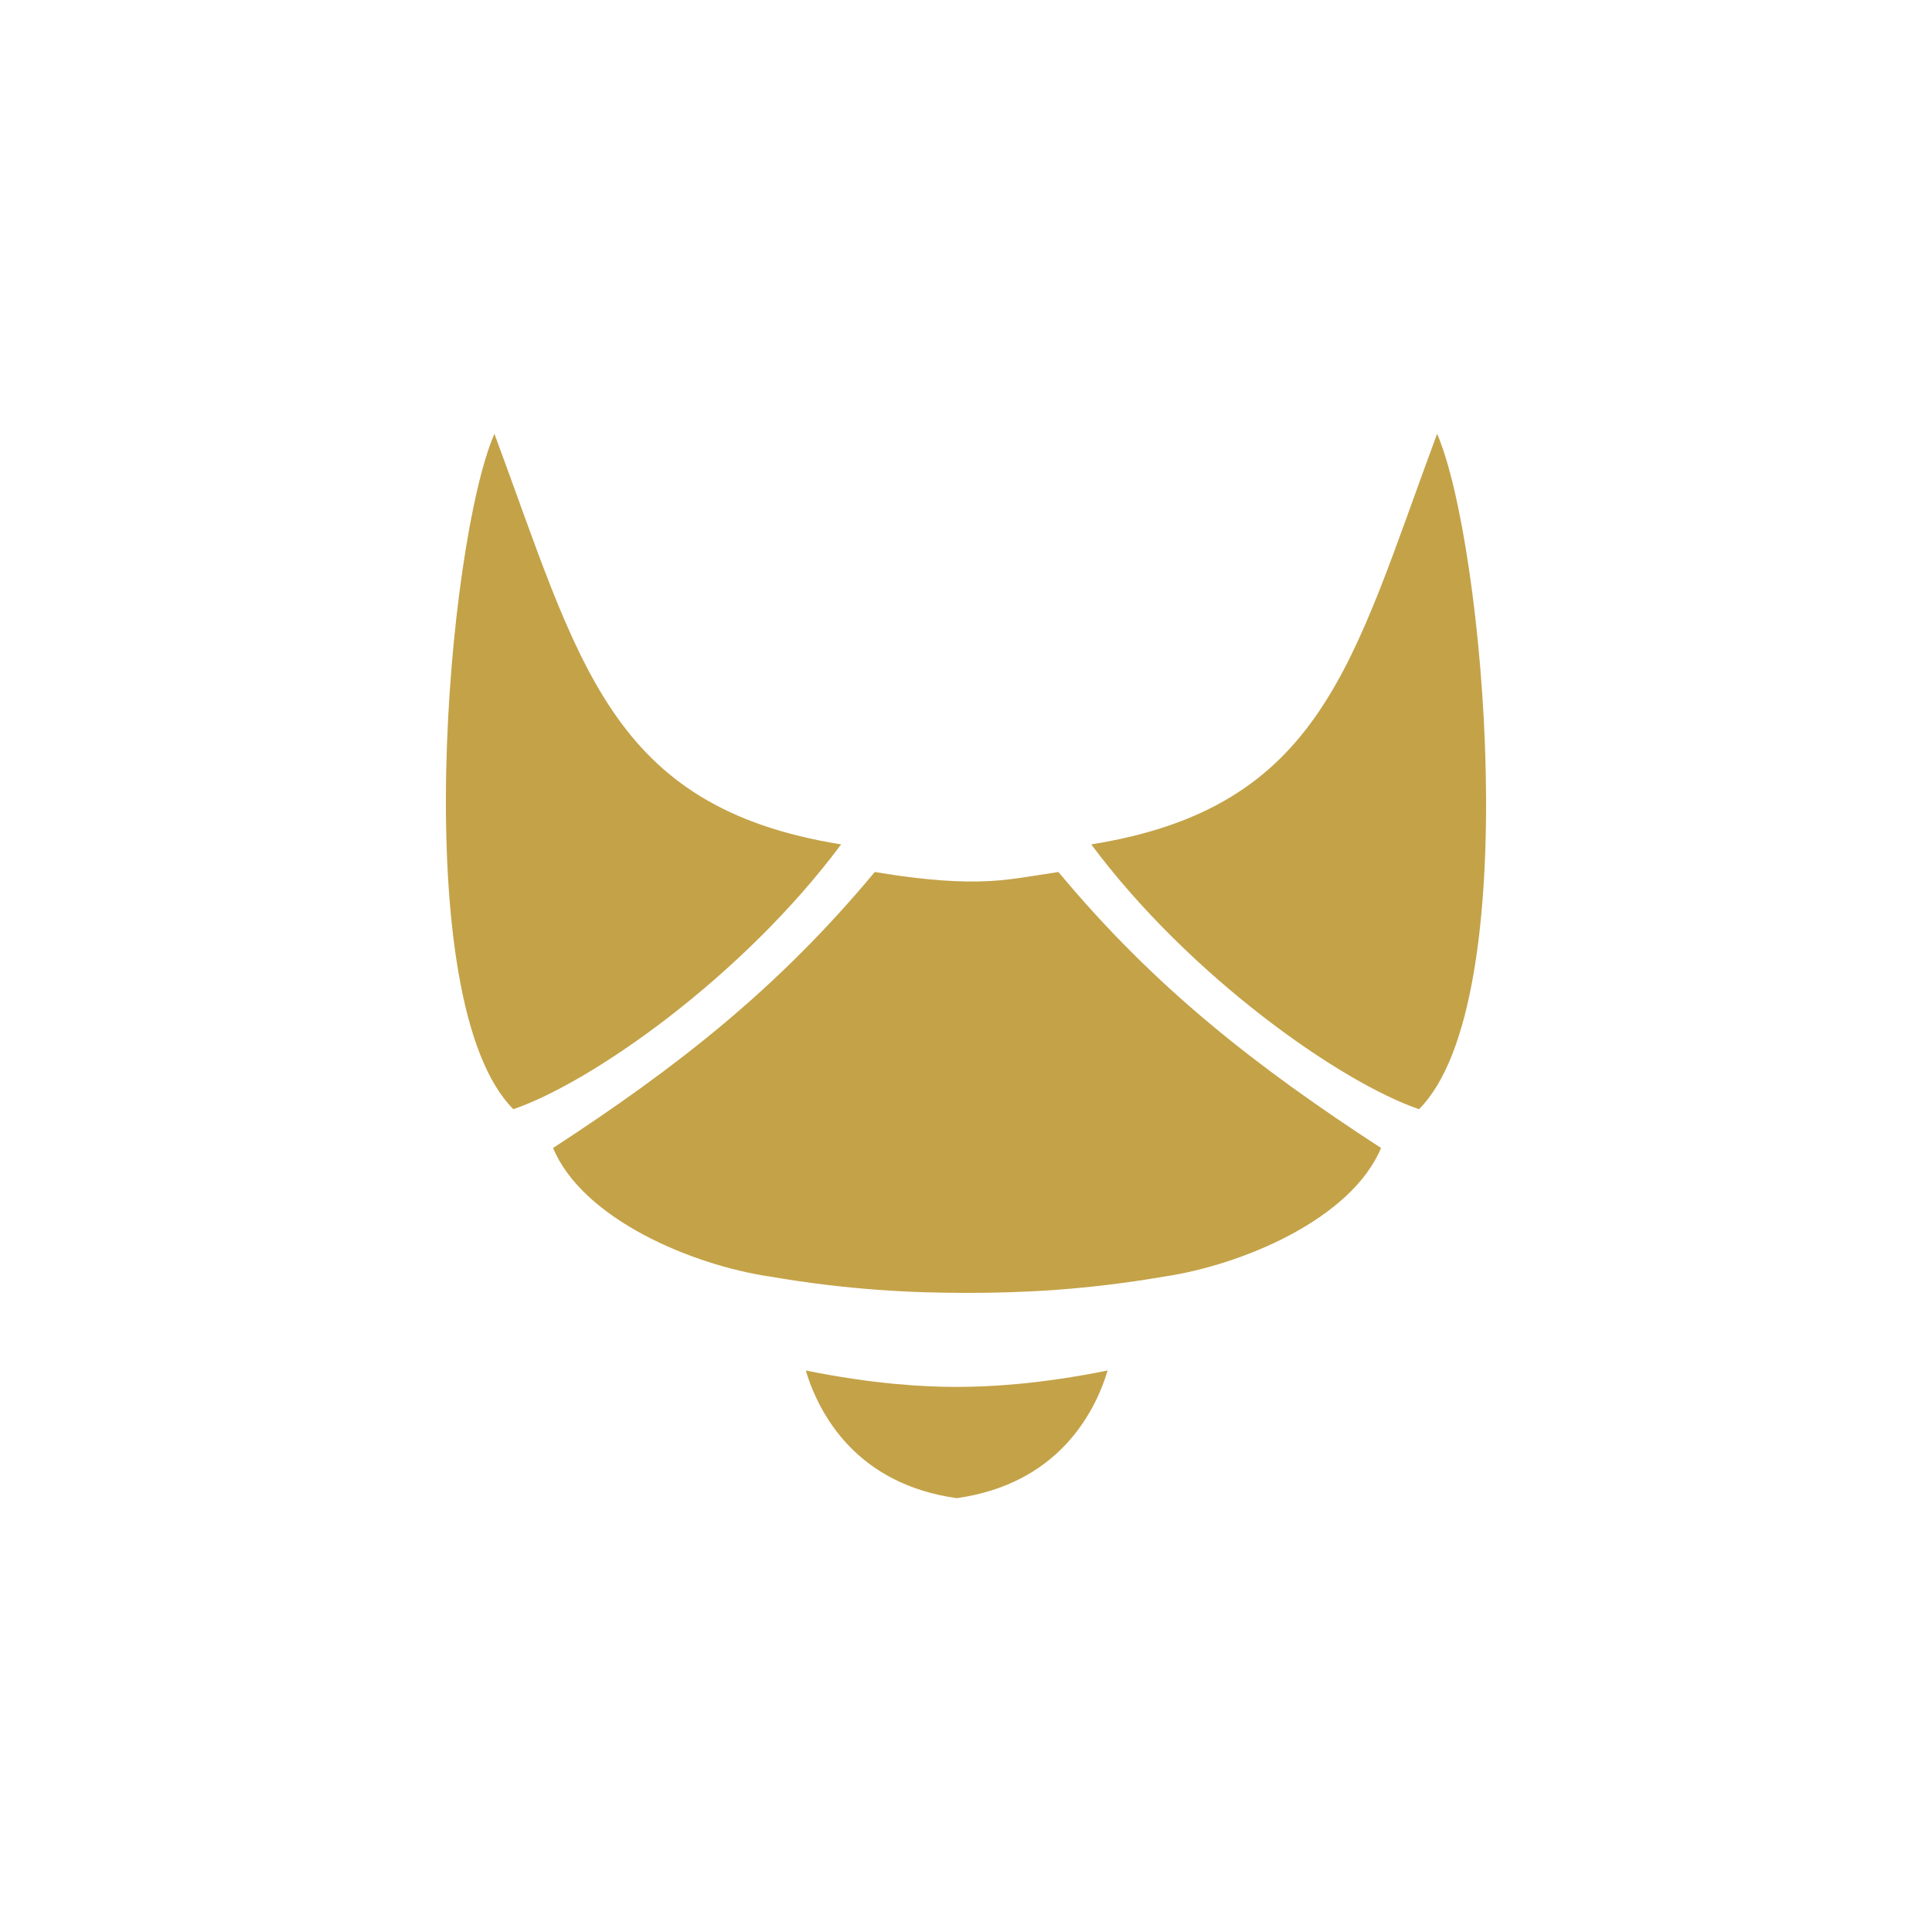
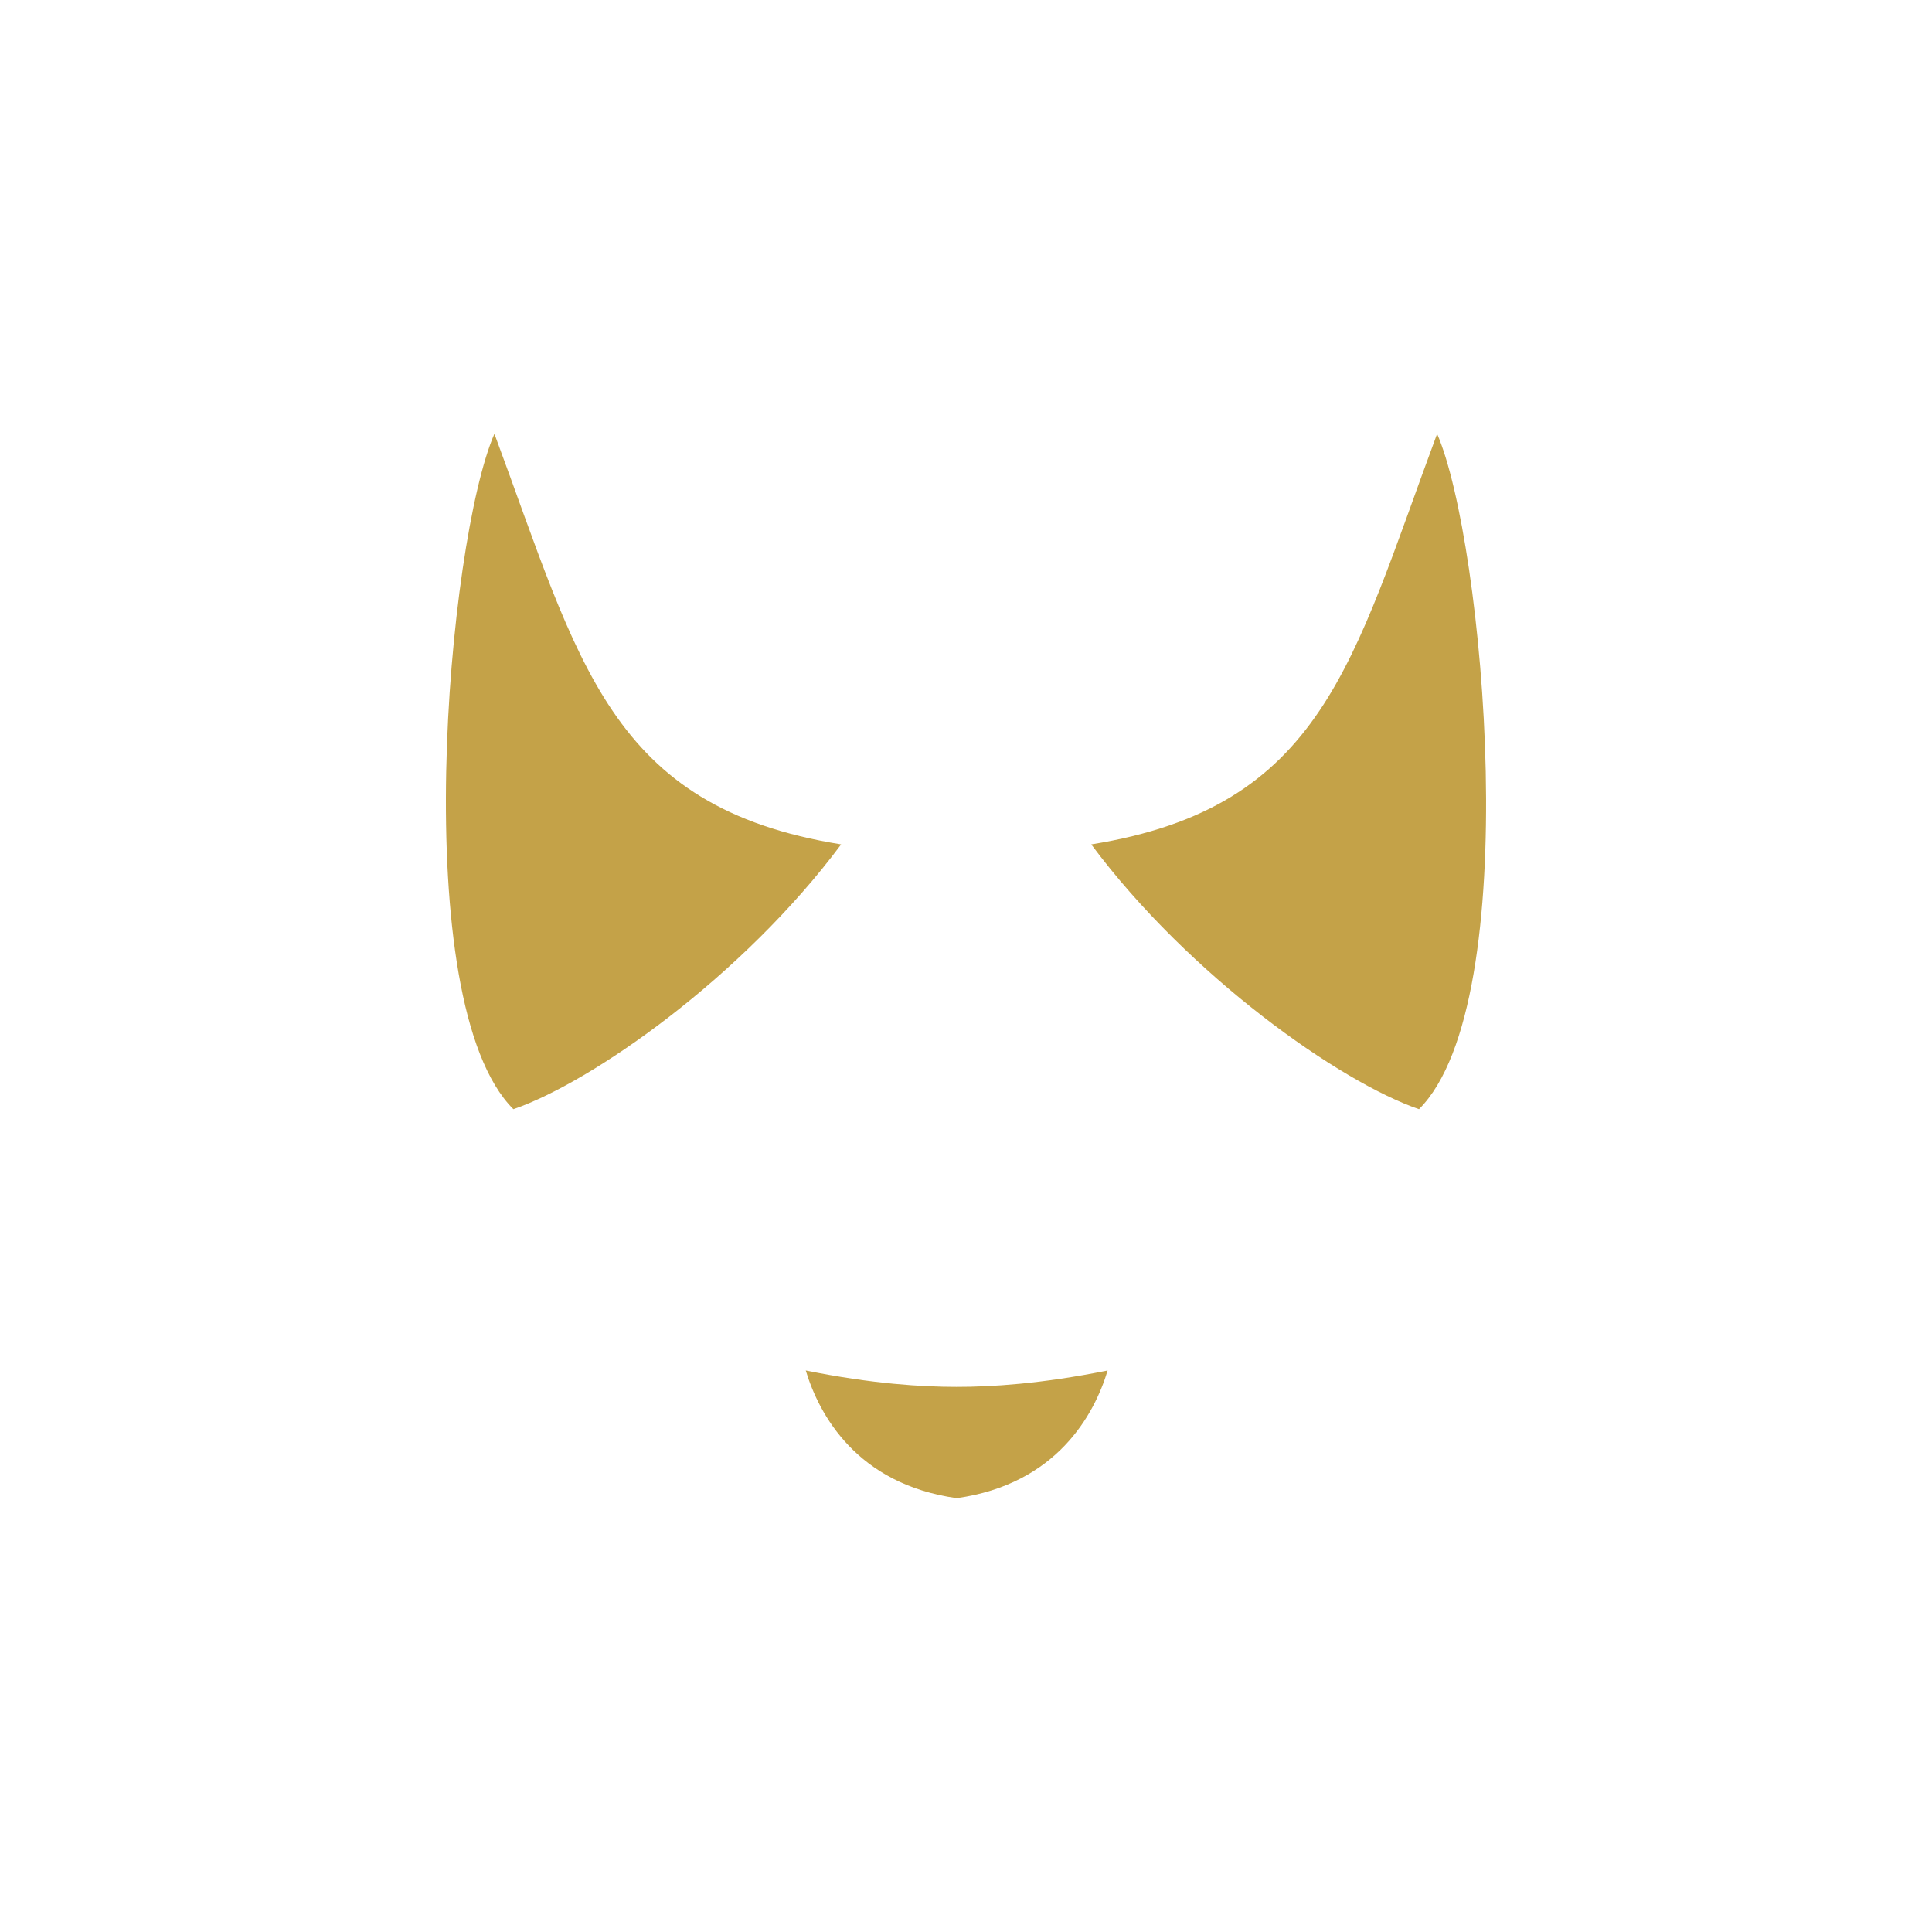
<svg xmlns="http://www.w3.org/2000/svg" version="1.1" width="70" height="70" id="svg4022">
  <defs id="defs4024" />
  <g id="layer1" style="fill:#8fb476;fill-opacity:1">
-     <path d="m 17.913,15.719 c -1.694,3.878 -3.192,20.599 0.688,24.469 2.856,-0.981 8.313,-4.809 11.875,-9.594 -8.41,-1.349 -9.483,-6.592 -12.562,-14.875 z m 34.156,0 c -3.08,8.283 -4.121,13.526 -12.531,14.875 3.562,4.784 9.019,8.613 11.875,9.594 3.88,-3.87 2.35,-20.591 0.656,-24.469 z m -20.375,15.875 c -3.492,4.202 -7.144,7.063 -11.656,10 1.086,2.589 5.049,4.241 7.844,4.656 2.825,0.486 5.149,0.594 7.156,0.594 2.007,0 4.331,-0.107 7.156,-0.594 2.794,-0.415 6.758,-2.067 7.844,-4.656 -4.512,-2.937 -8.195,-5.798 -11.688,-10 -1.471,0.223 -2.073,0.359 -3.312,0.344 -1.239,-0.015 -2.545,-0.212 -3.344,-0.344 z m -2.5,18.062 c 0.482,1.598 1.844,4.116 5.469,4.625 3.625,-0.509 4.987,-3.027 5.469,-4.625 -2.425,0.489 -4.226,0.594 -5.469,0.594 -1.243,0 -3.044,-0.105 -5.469,-0.594 z" id="path3112" style="color:#000000;fill:#c4a248;fill-opacity:1;fill-rule:nonzero;stroke:none;stroke-width:1px;marker:none;visibility:visible;display:inline;overflow:visible;enable-background:accumulate" />
+     <path d="m 17.913,15.719 c -1.694,3.878 -3.192,20.599 0.688,24.469 2.856,-0.981 8.313,-4.809 11.875,-9.594 -8.41,-1.349 -9.483,-6.592 -12.562,-14.875 z m 34.156,0 c -3.08,8.283 -4.121,13.526 -12.531,14.875 3.562,4.784 9.019,8.613 11.875,9.594 3.88,-3.87 2.35,-20.591 0.656,-24.469 z m -20.375,15.875 z m -2.5,18.062 c 0.482,1.598 1.844,4.116 5.469,4.625 3.625,-0.509 4.987,-3.027 5.469,-4.625 -2.425,0.489 -4.226,0.594 -5.469,0.594 -1.243,0 -3.044,-0.105 -5.469,-0.594 z" id="path3112" style="color:#000000;fill:#c4a248;fill-opacity:1;fill-rule:nonzero;stroke:none;stroke-width:1px;marker:none;visibility:visible;display:inline;overflow:visible;enable-background:accumulate" />
  </g>
</svg>